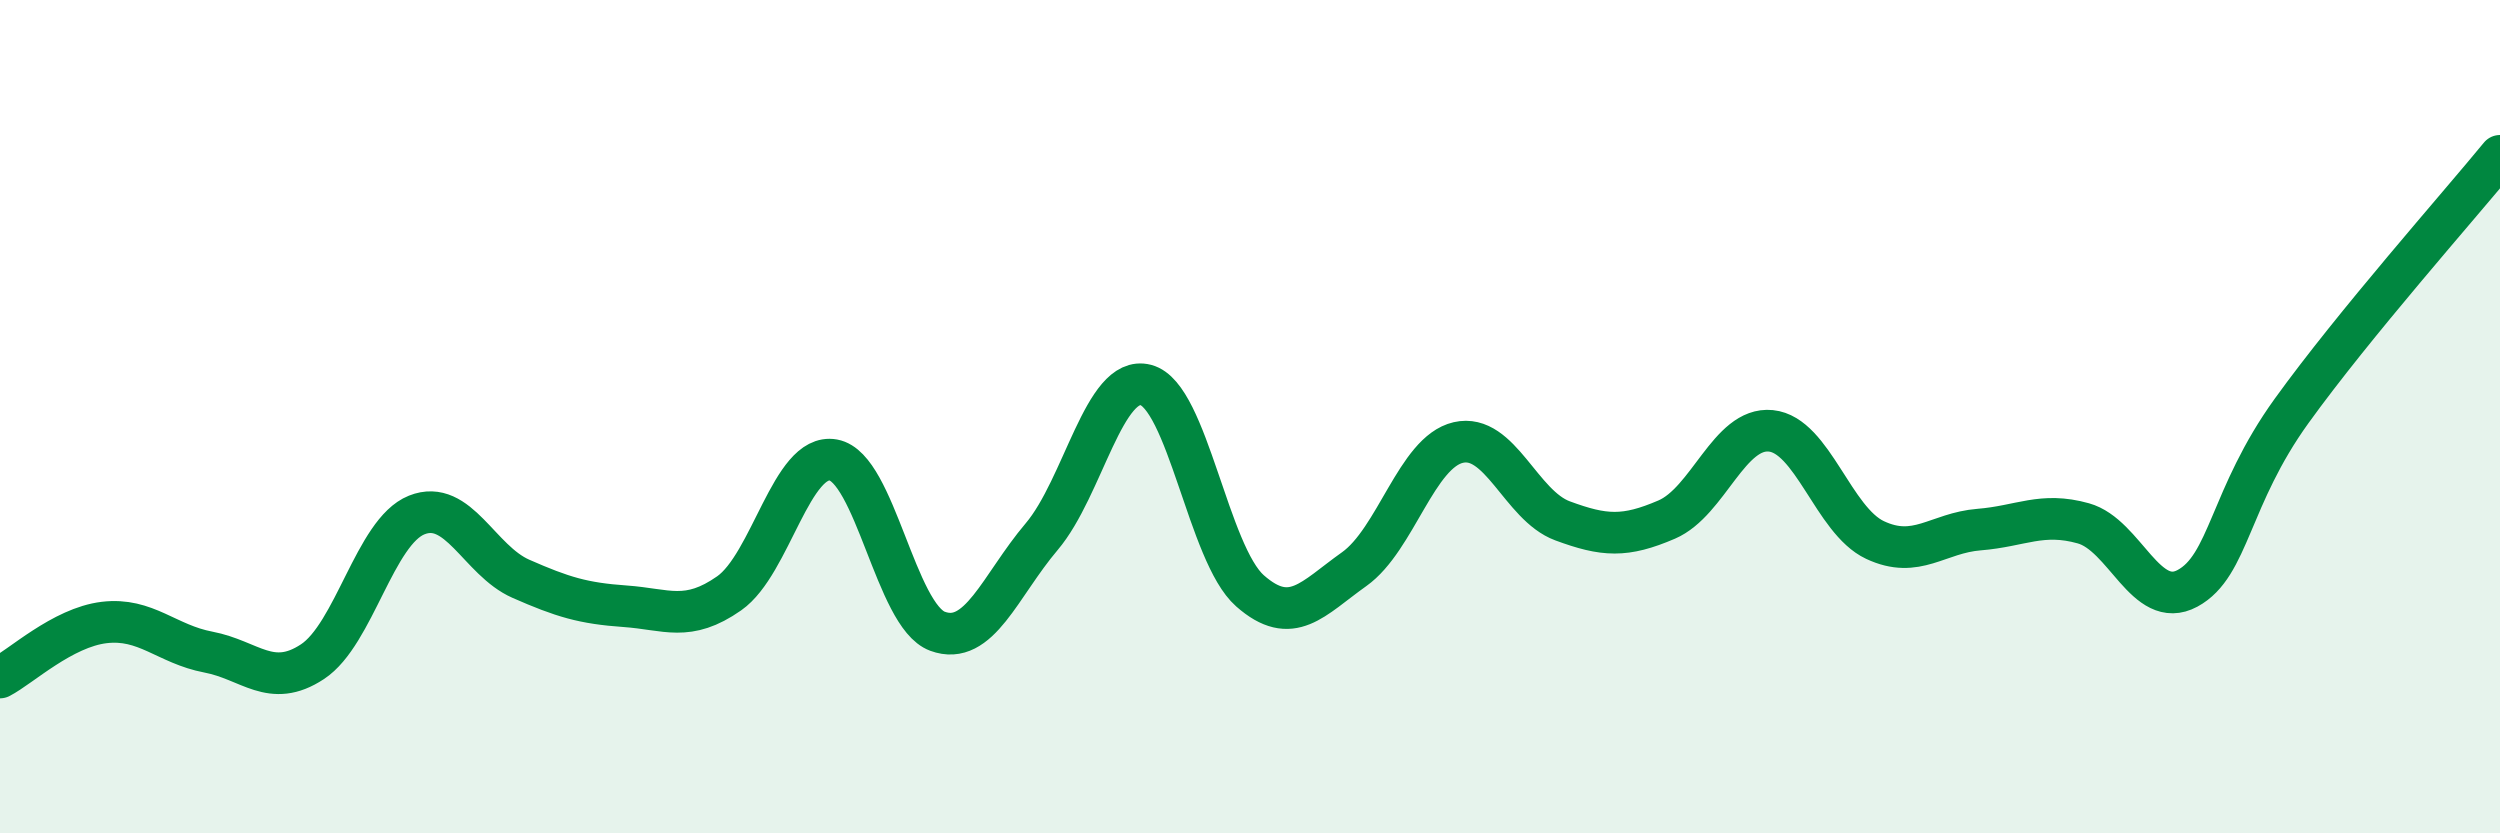
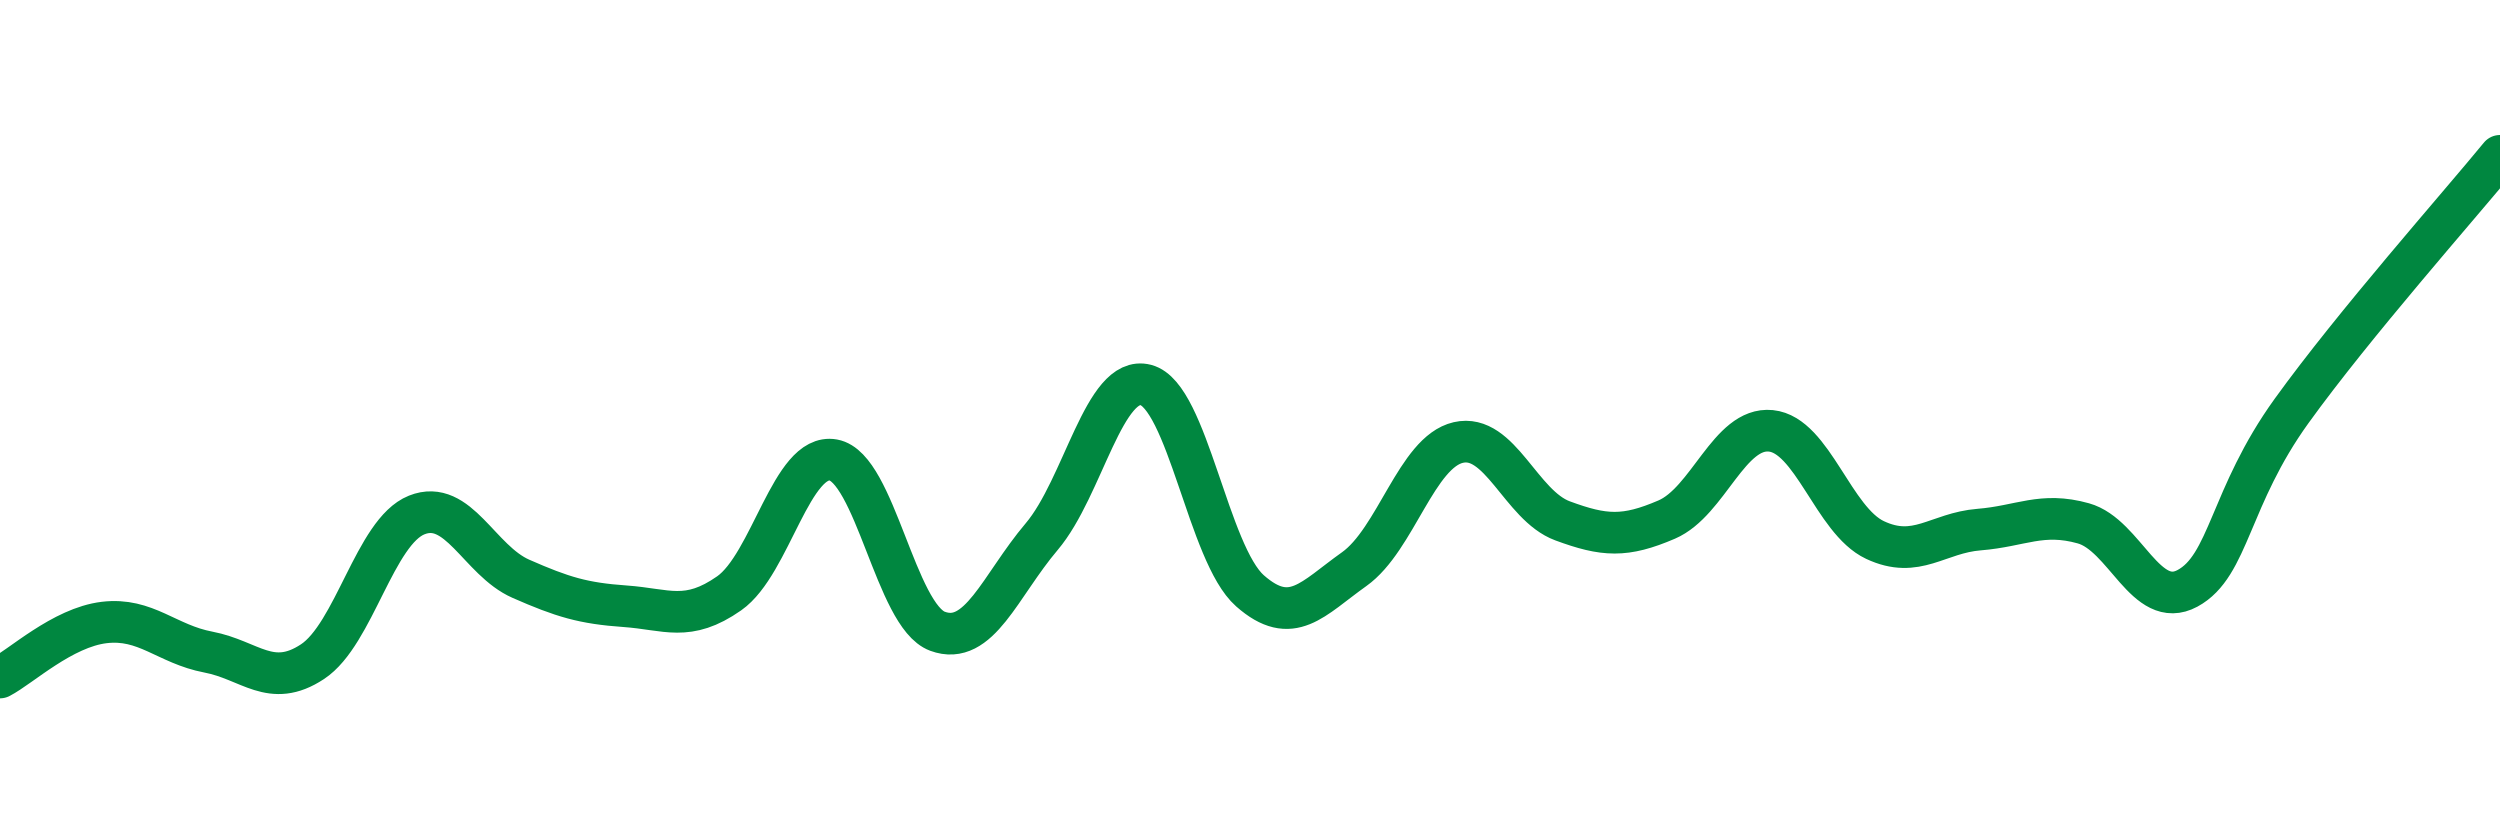
<svg xmlns="http://www.w3.org/2000/svg" width="60" height="20" viewBox="0 0 60 20">
-   <path d="M 0,16.26 C 0.5,16 1.5,15.06 2.5,14.94 C 3.5,14.82 4,15.46 5,15.65 C 6,15.84 6.5,16.54 7.5,15.88 C 8.5,15.22 9,12.76 10,12.36 C 11,11.96 11.5,13.45 12.5,13.89 C 13.5,14.33 14,14.48 15,14.55 C 16,14.62 16.5,14.94 17.5,14.24 C 18.5,13.54 19,10.86 20,11.04 C 21,11.22 21.5,14.78 22.5,15.15 C 23.5,15.52 24,14.06 25,12.88 C 26,11.7 26.5,8.98 27.5,9.24 C 28.5,9.5 29,13.3 30,14.18 C 31,15.06 31.5,14.37 32.5,13.66 C 33.5,12.95 34,10.85 35,10.62 C 36,10.39 36.5,12.13 37.5,12.5 C 38.5,12.87 39,12.9 40,12.47 C 41,12.04 41.5,10.24 42.5,10.34 C 43.5,10.44 44,12.49 45,12.96 C 46,13.43 46.5,12.79 47.5,12.71 C 48.5,12.63 49,12.28 50,12.56 C 51,12.84 51.5,14.66 52.5,14.12 C 53.5,13.58 53.5,11.94 55,9.86 C 56.5,7.78 59,4.96 60,3.74L60 20L0 20Z" fill="#008740" opacity="0.1" stroke-linecap="round" stroke-linejoin="round" />
  <path d="M 0,16.26 C 0.5,16 1.5,15.06 2.5,14.94 C 3.5,14.82 4,15.46 5,15.65 C 6,15.84 6.5,16.54 7.5,15.88 C 8.5,15.22 9,12.76 10,12.36 C 11,11.96 11.5,13.45 12.5,13.89 C 13.5,14.33 14,14.48 15,14.55 C 16,14.62 16.5,14.94 17.5,14.24 C 18.5,13.54 19,10.86 20,11.04 C 21,11.22 21.5,14.78 22.5,15.15 C 23.5,15.52 24,14.06 25,12.88 C 26,11.7 26.5,8.98 27.5,9.24 C 28.5,9.5 29,13.3 30,14.18 C 31,15.06 31.5,14.37 32.5,13.66 C 33.5,12.95 34,10.85 35,10.62 C 36,10.39 36.5,12.13 37.5,12.5 C 38.5,12.87 39,12.9 40,12.47 C 41,12.04 41.5,10.24 42.5,10.34 C 43.5,10.44 44,12.49 45,12.96 C 46,13.43 46.5,12.79 47.5,12.71 C 48.5,12.63 49,12.28 50,12.56 C 51,12.84 51.5,14.66 52.5,14.12 C 53.5,13.58 53.5,11.94 55,9.86 C 56.5,7.78 59,4.96 60,3.74" stroke="#008740" stroke-width="1" fill="none" stroke-linecap="round" stroke-linejoin="round" />
</svg>